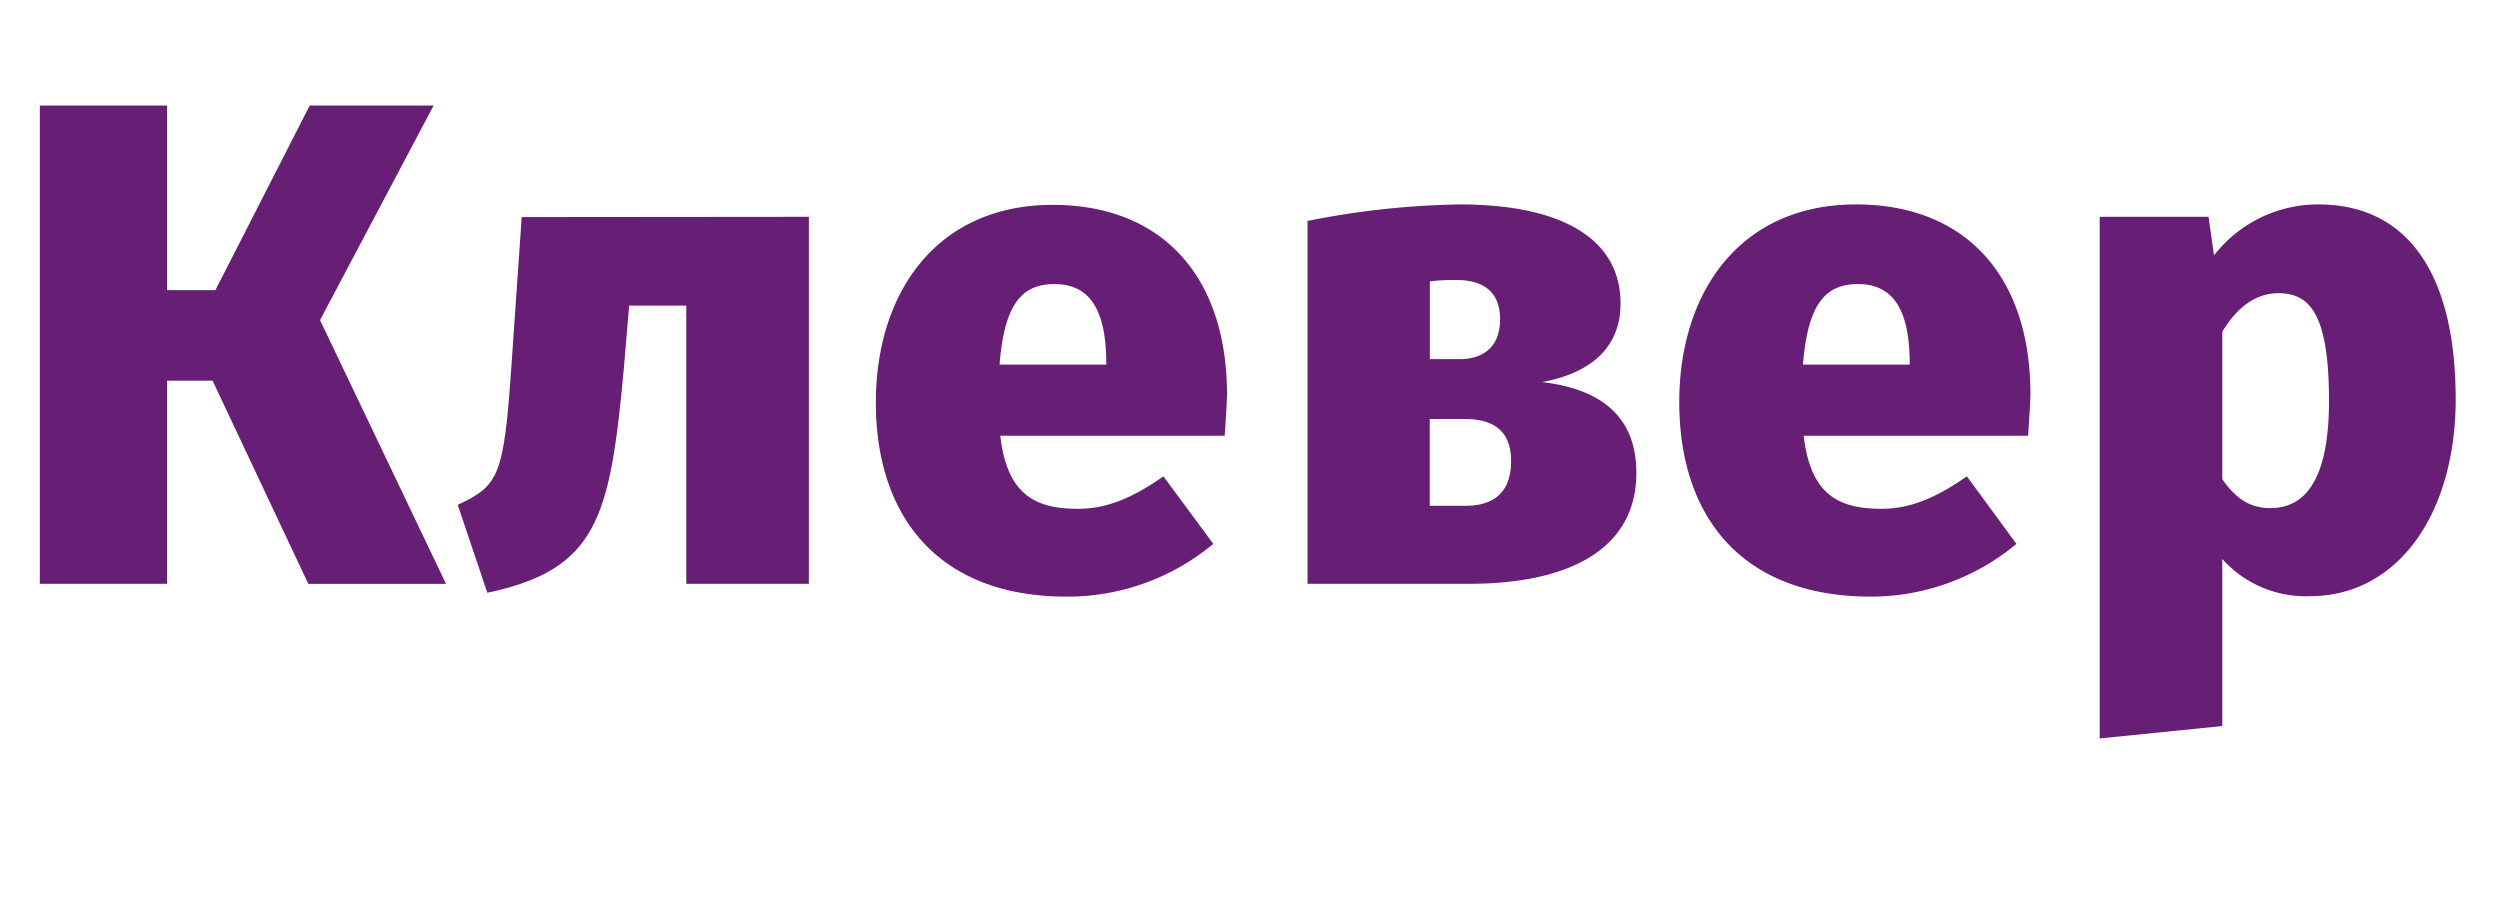
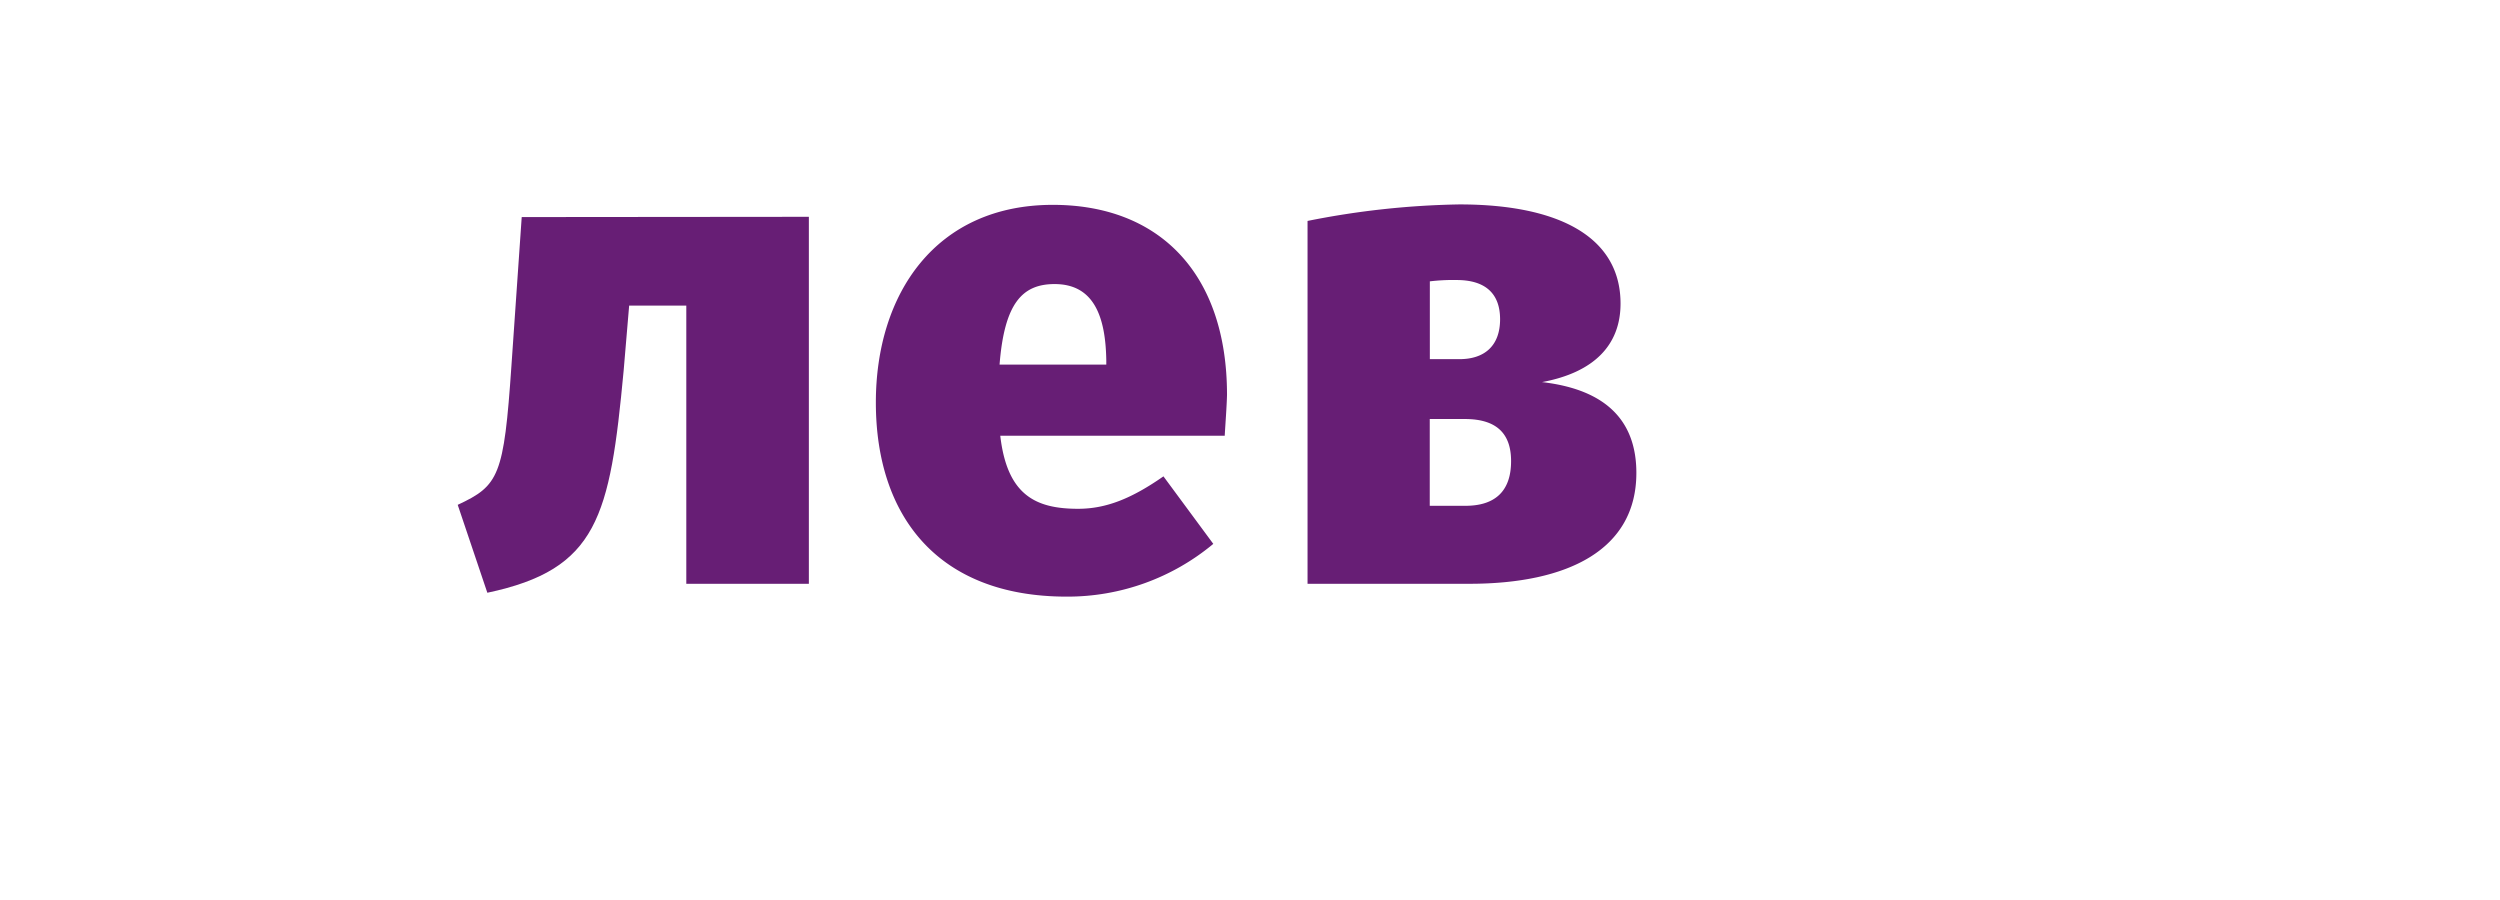
<svg xmlns="http://www.w3.org/2000/svg" id="Слой_1" data-name="Слой 1" viewBox="0 0 284.35 102.33">
  <defs>
    <style>.cls-1{isolation:isolate;}.cls-2{fill:#671e75;}</style>
  </defs>
  <g class="cls-1">
    <g class="cls-1">
-       <path class="cls-2" d="M36.4,36.41l14.33,30H35.07L24.18,43.3H19V66.4H4.53V12H19V33H24.5L35.23,12H49.32Z" />
      <path class="cls-2" d="M92,24.66V66.4H78.06V34.76h-6.5l-.63,7.44C69.37,58.8,68,64.76,55.43,67.42l-3.37-10c4.7-2.19,5.25-3.28,6.11-15.81l1.17-16.92Z" />
      <path class="cls-2" d="M139.3,49.56H113.77c.78,6.74,4,8.31,8.85,8.31,3.21,0,6.11-1.18,9.71-3.69L138,61.86a25.89,25.89,0,0,1-16.68,6c-14.65,0-21.7-9.16-21.7-22.08,0-12.38,6.82-22.48,20.13-22.48,12.14,0,19.81,7.83,19.81,21.61C139.53,46.2,139.38,48.15,139.3,49.56ZM125.83,41c-.08-5-1.41-8.69-5.88-8.69-3.68,0-5.71,2.19-6.26,9.16h12.14Z" />
    </g>
    <g class="cls-1">
      <path class="cls-2" d="M186.12,53.79c0,8.77-7.83,12.61-19,12.61h-18.4V25.13A95.19,95.19,0,0,1,166,23.25c11.27,0,18.32,3.68,18.32,11.28,0,4.7-3,7.83-8.93,8.93C182.83,44.32,186.12,48,186.12,53.79ZM162.63,32v8.85H166c2.82,0,4.62-1.49,4.62-4.54,0-2.9-1.65-4.46-4.94-4.46A22.46,22.46,0,0,0,162.63,32Zm9.24,20.44c0-3.05-1.57-4.78-5.25-4.78h-4v9.87h4C170,57.55,171.87,55.91,171.87,52.46Z" />
    </g>
    <g class="cls-1">
-       <path class="cls-2" d="M230.68,49.56H205.15c.78,6.74,4,8.31,8.85,8.31,3.21,0,6.11-1.18,9.71-3.69l5.64,7.68a25.87,25.87,0,0,1-16.68,6C198,67.81,191,58.65,191,45.73c0-12.38,6.81-22.48,20.12-22.48,12.14,0,19.82,7.83,19.82,21.61C230.92,46.2,230.76,48.15,230.68,49.56ZM217.21,41c-.08-5-1.41-8.69-5.87-8.69-3.68,0-5.72,2.19-6.27,9.16h12.14Z" />
-       <path class="cls-2" d="M279.31,45.41c0,12.92-6.5,22.4-16.6,22.4a12.75,12.75,0,0,1-9.95-4.23v19l-13.94,1.41V24.66H251.2l.62,4.39a15,15,0,0,1,11.83-5.8C274.3,23.25,279.31,31.79,279.31,45.41Zm-14.41.16c0-10.18-2.35-12.22-5.79-12.22-2.43,0-4.62,1.49-6.35,4.39V54.5c1.57,2.27,3.21,3.29,5.48,3.29C262.24,57.79,264.9,54.5,264.9,45.57Z" />
-     </g>
+       </g>
  </g>
</svg>